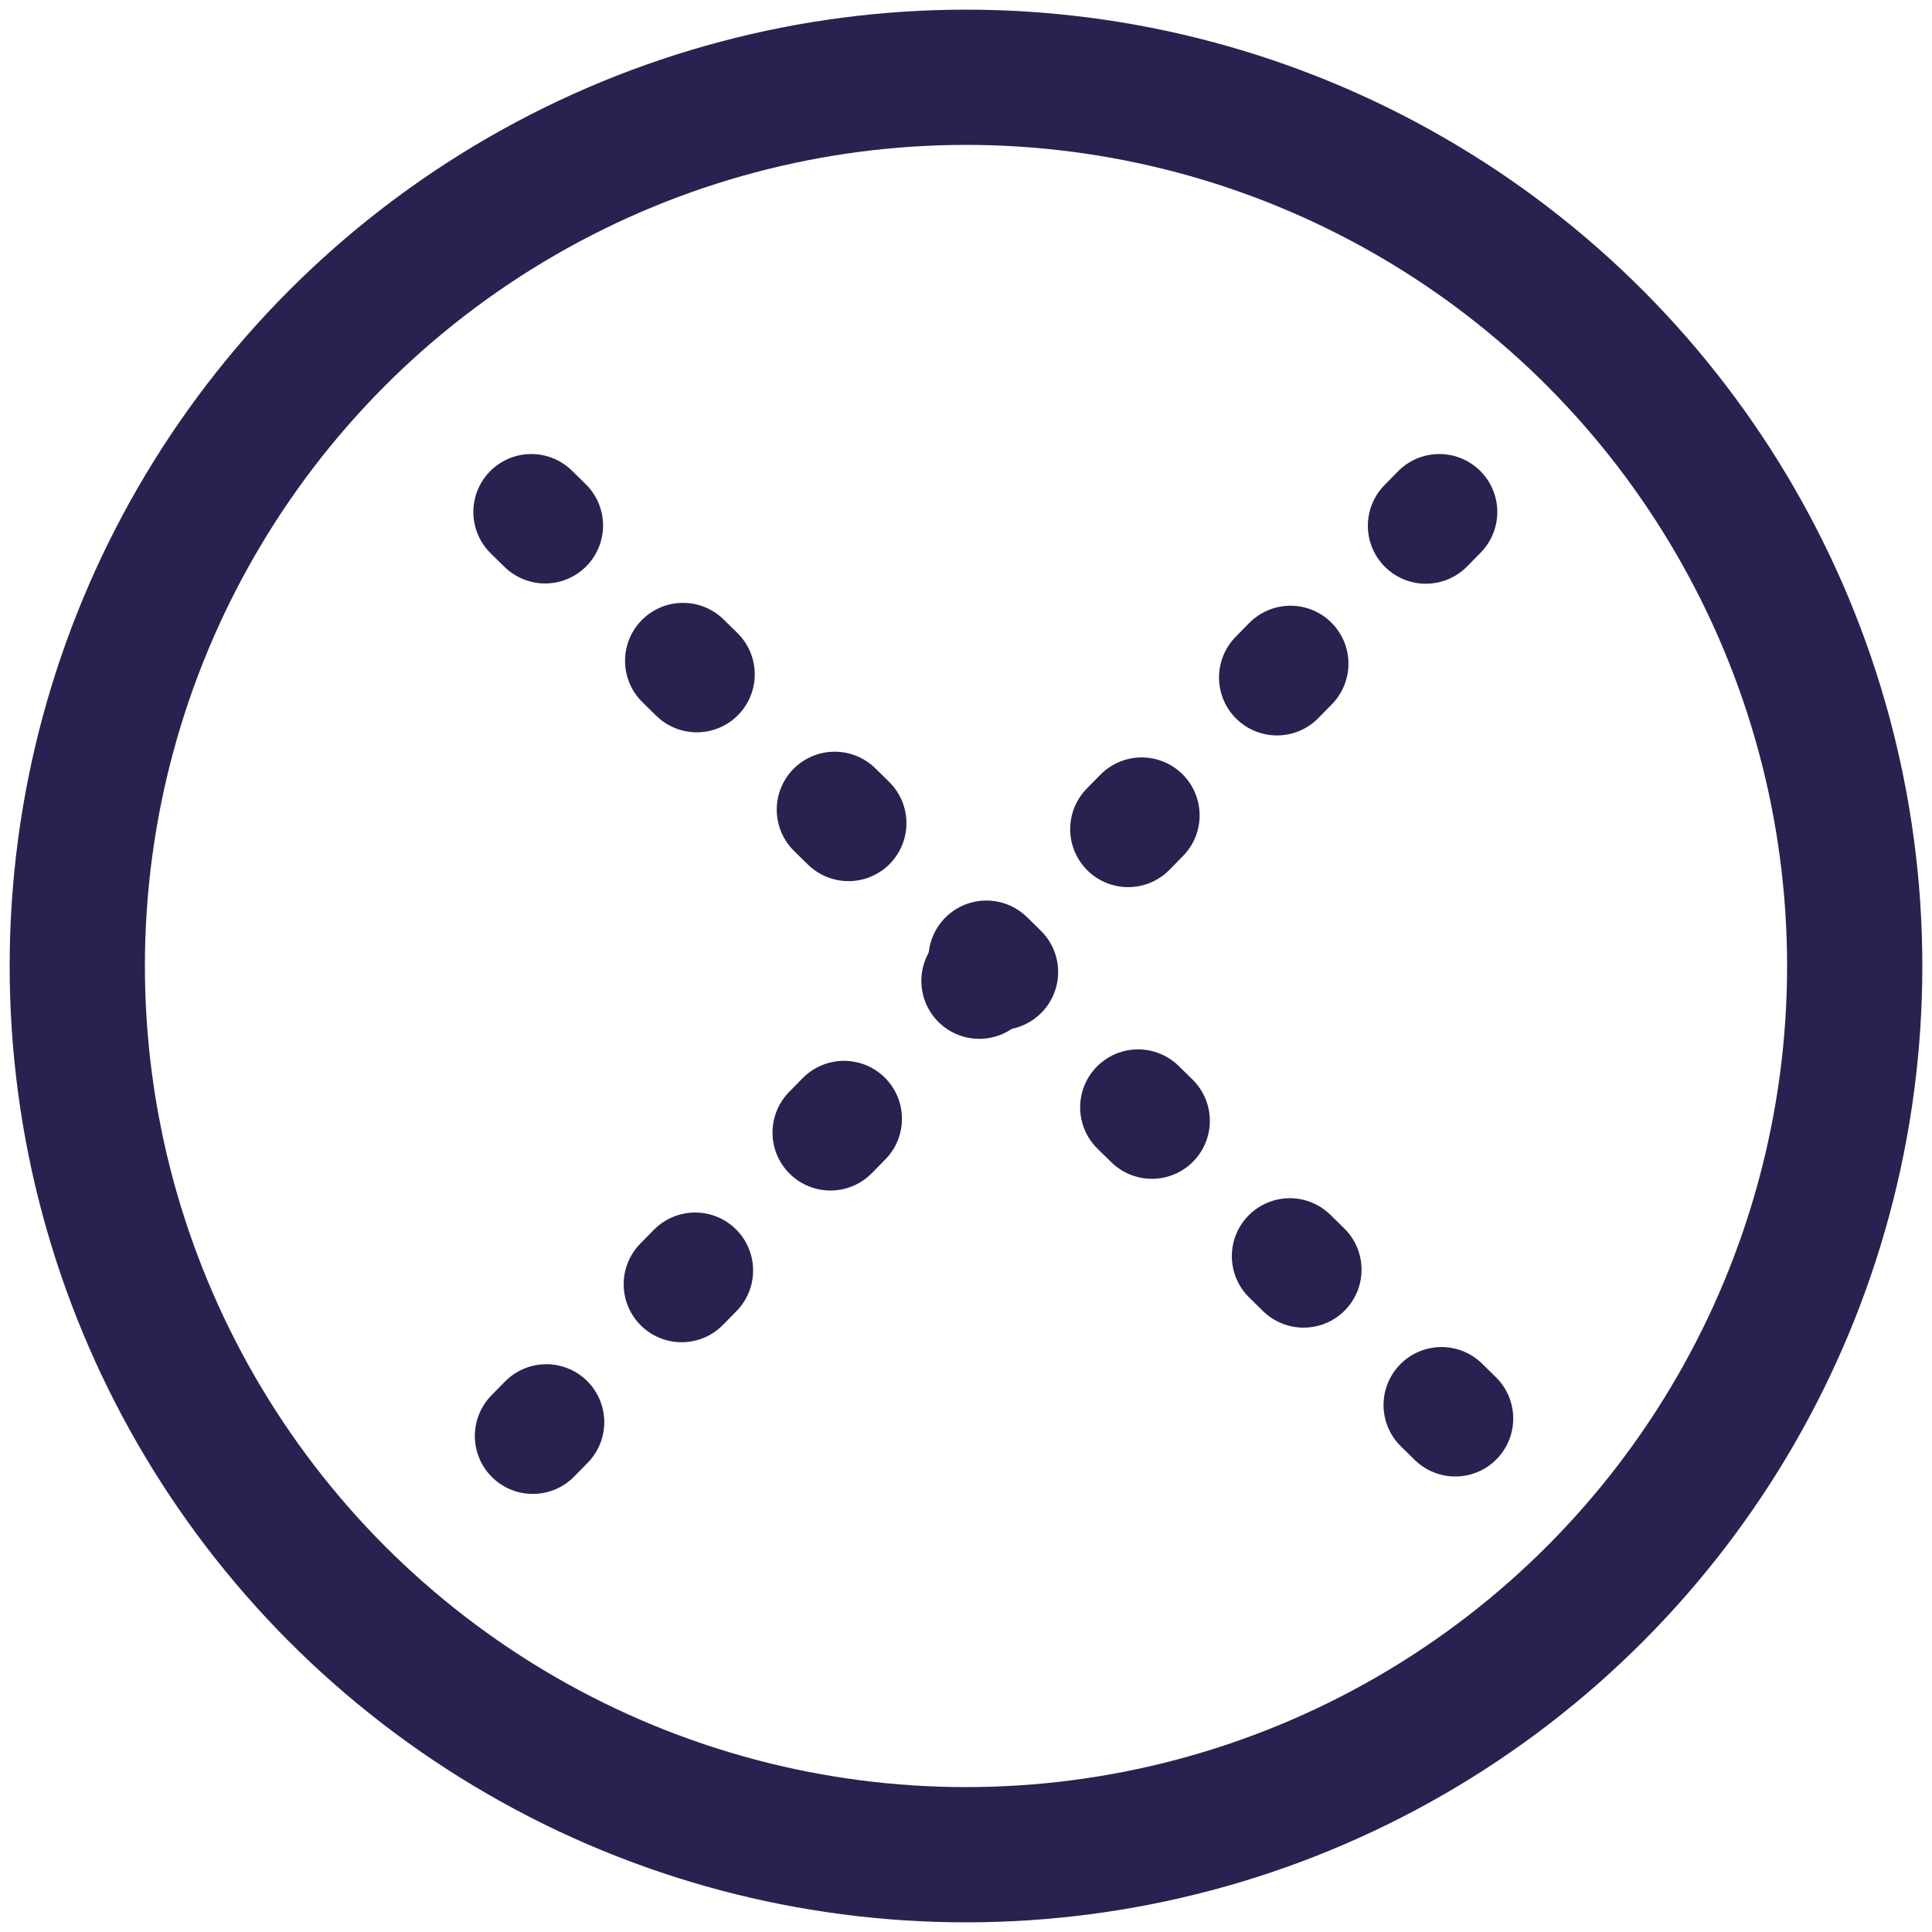
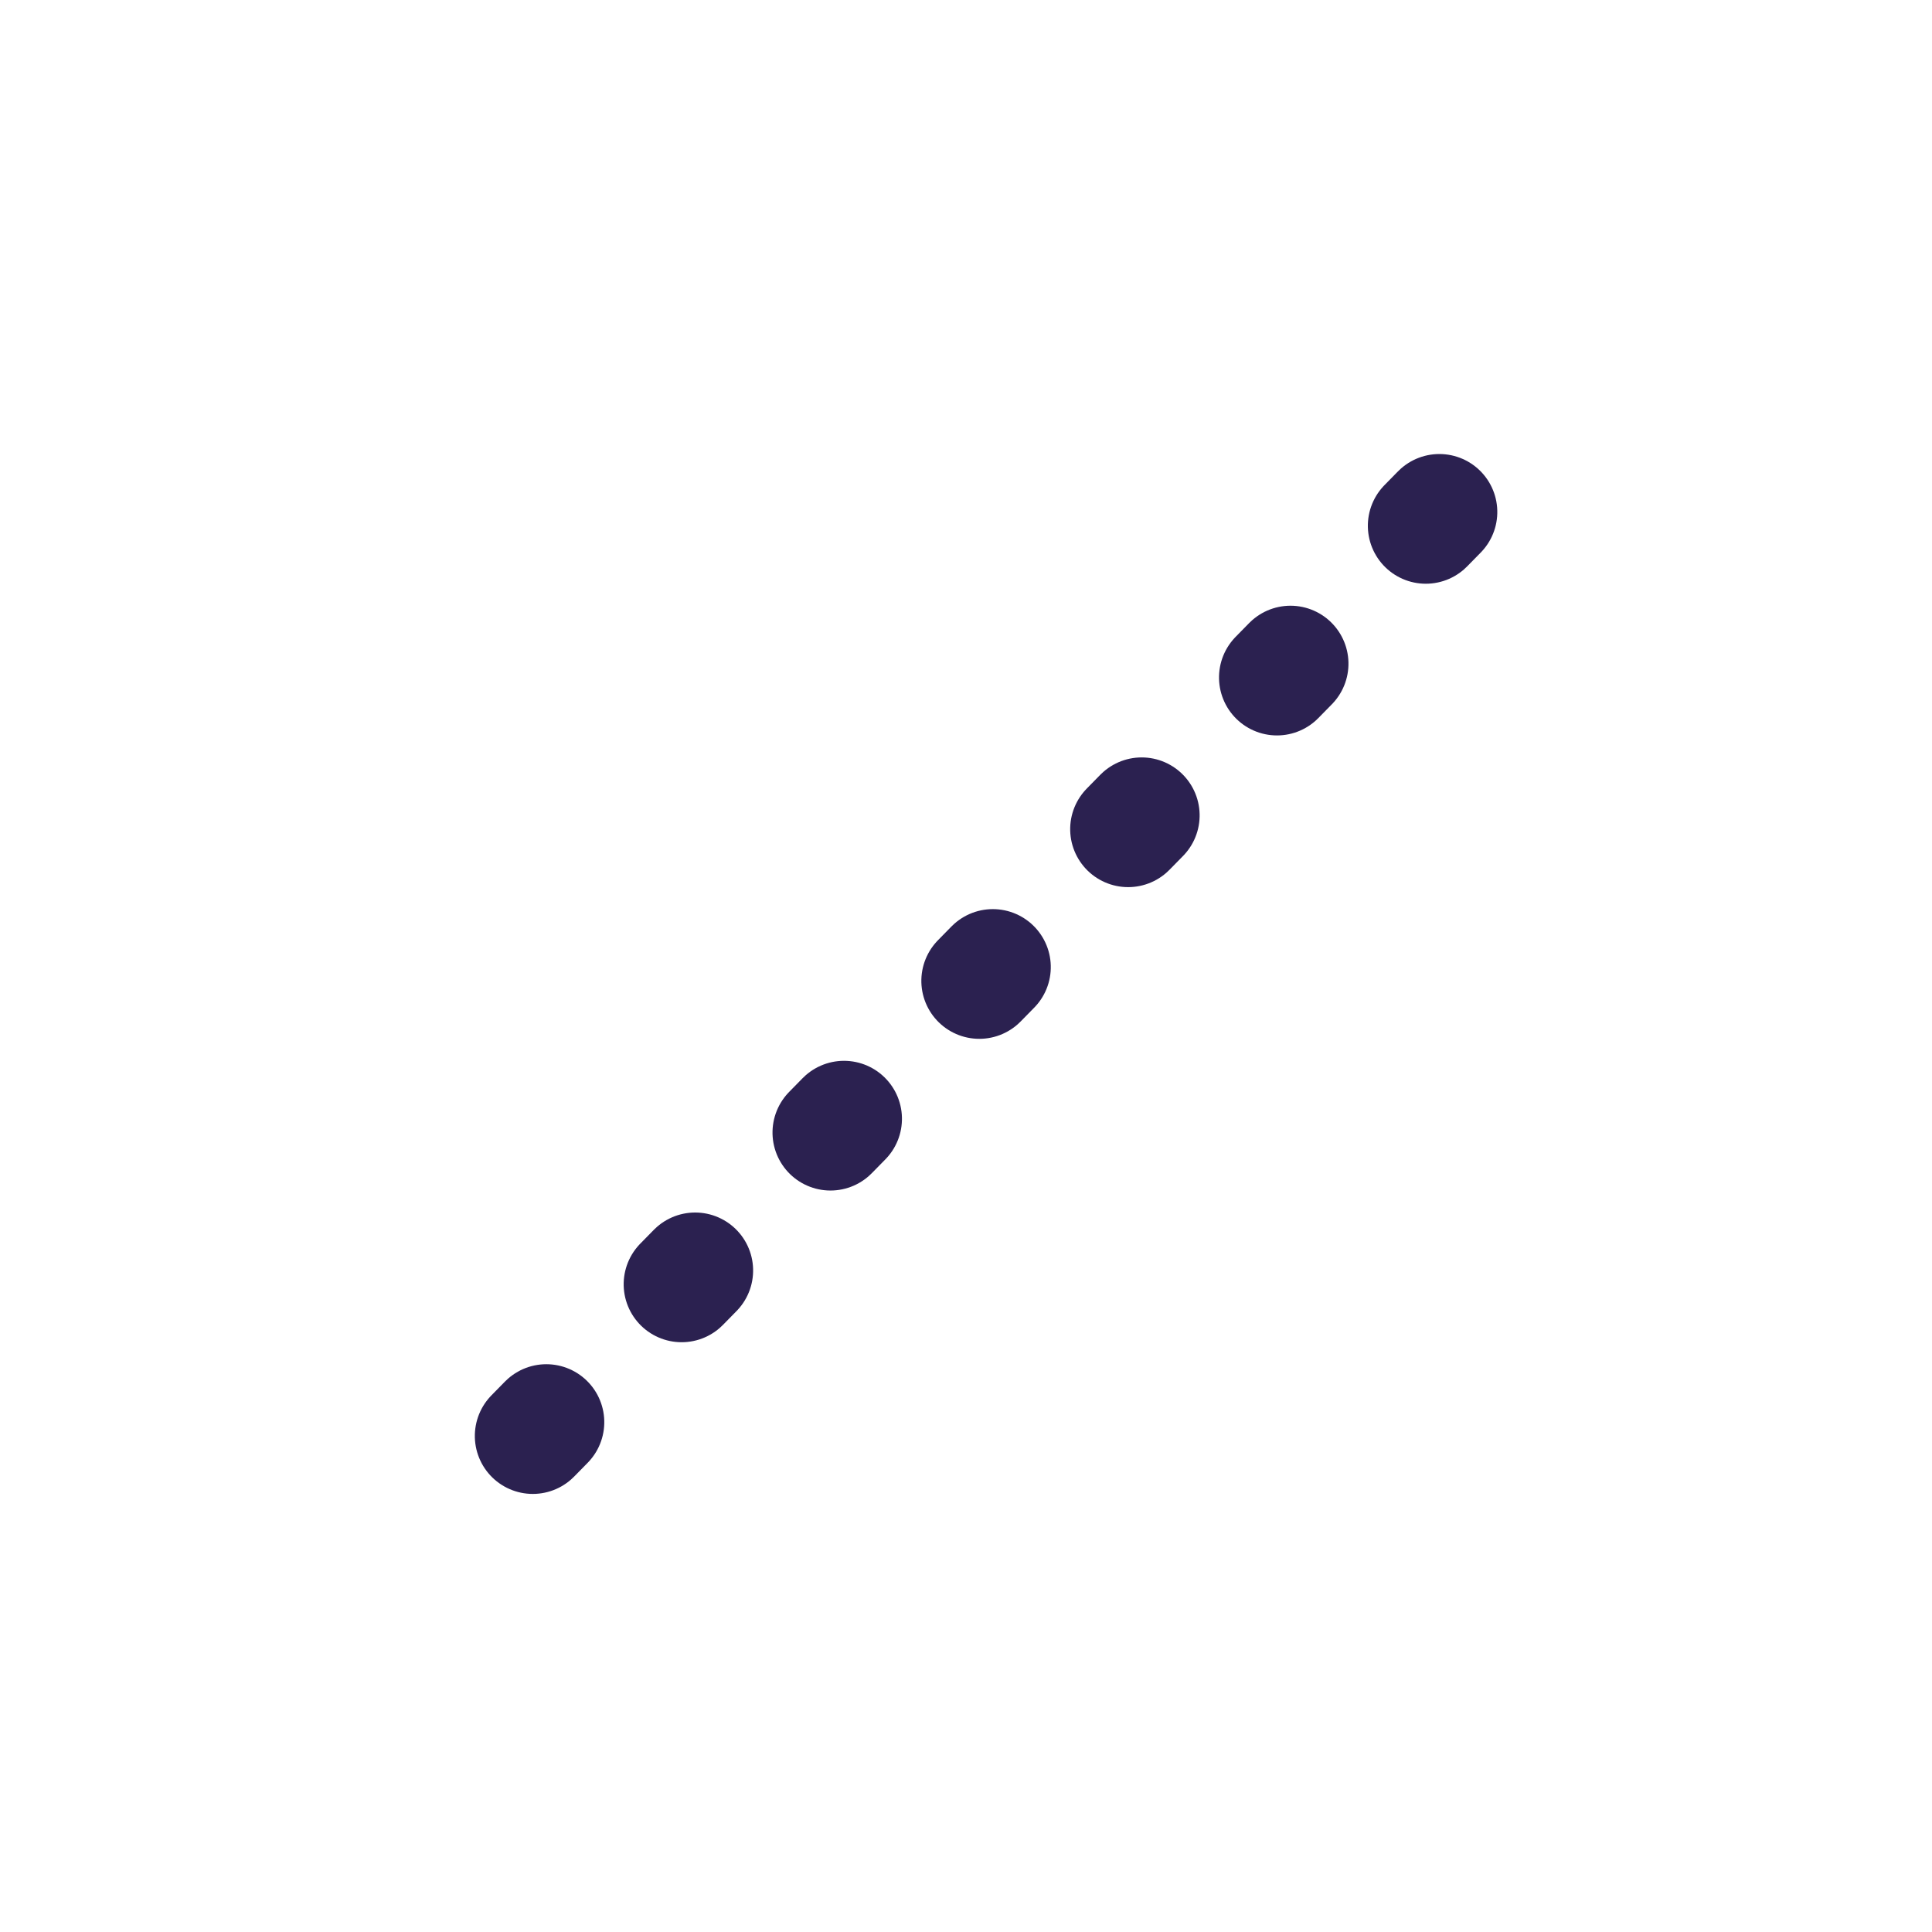
<svg xmlns="http://www.w3.org/2000/svg" width="100px" height="100px" viewBox="0 0 100 100" version="1.1">
  <title>Group 3</title>
  <desc>Created with Sketch.</desc>
  <defs />
  <g id="Page-1" stroke="none" stroke-width="1" fill="none" fill-rule="evenodd">
    <g id="Artboard-1" transform="translate(-1, -2)" stroke="#2B2150">
      <g id="Group-3" transform="translate(5, 6)">
-         <circle id="Oval-1" stroke-width="7" cx="46" cy="46" r="46" />
        <g id="Group-2" transform="translate(18, 22)" stroke-linecap="round" stroke-width="6" stroke-dasharray="1,10">
          <g id="Group">
-             <path d="M5.5,0.5 L58.5,52.5" id="Line" />
            <path d="M-2.22044605e-16,1 L53,53" id="Line-Copy" transform="translate(26.5, 27) rotate(-270) translate(-26.5, -27) " />
          </g>
        </g>
      </g>
    </g>
  </g>
</svg>